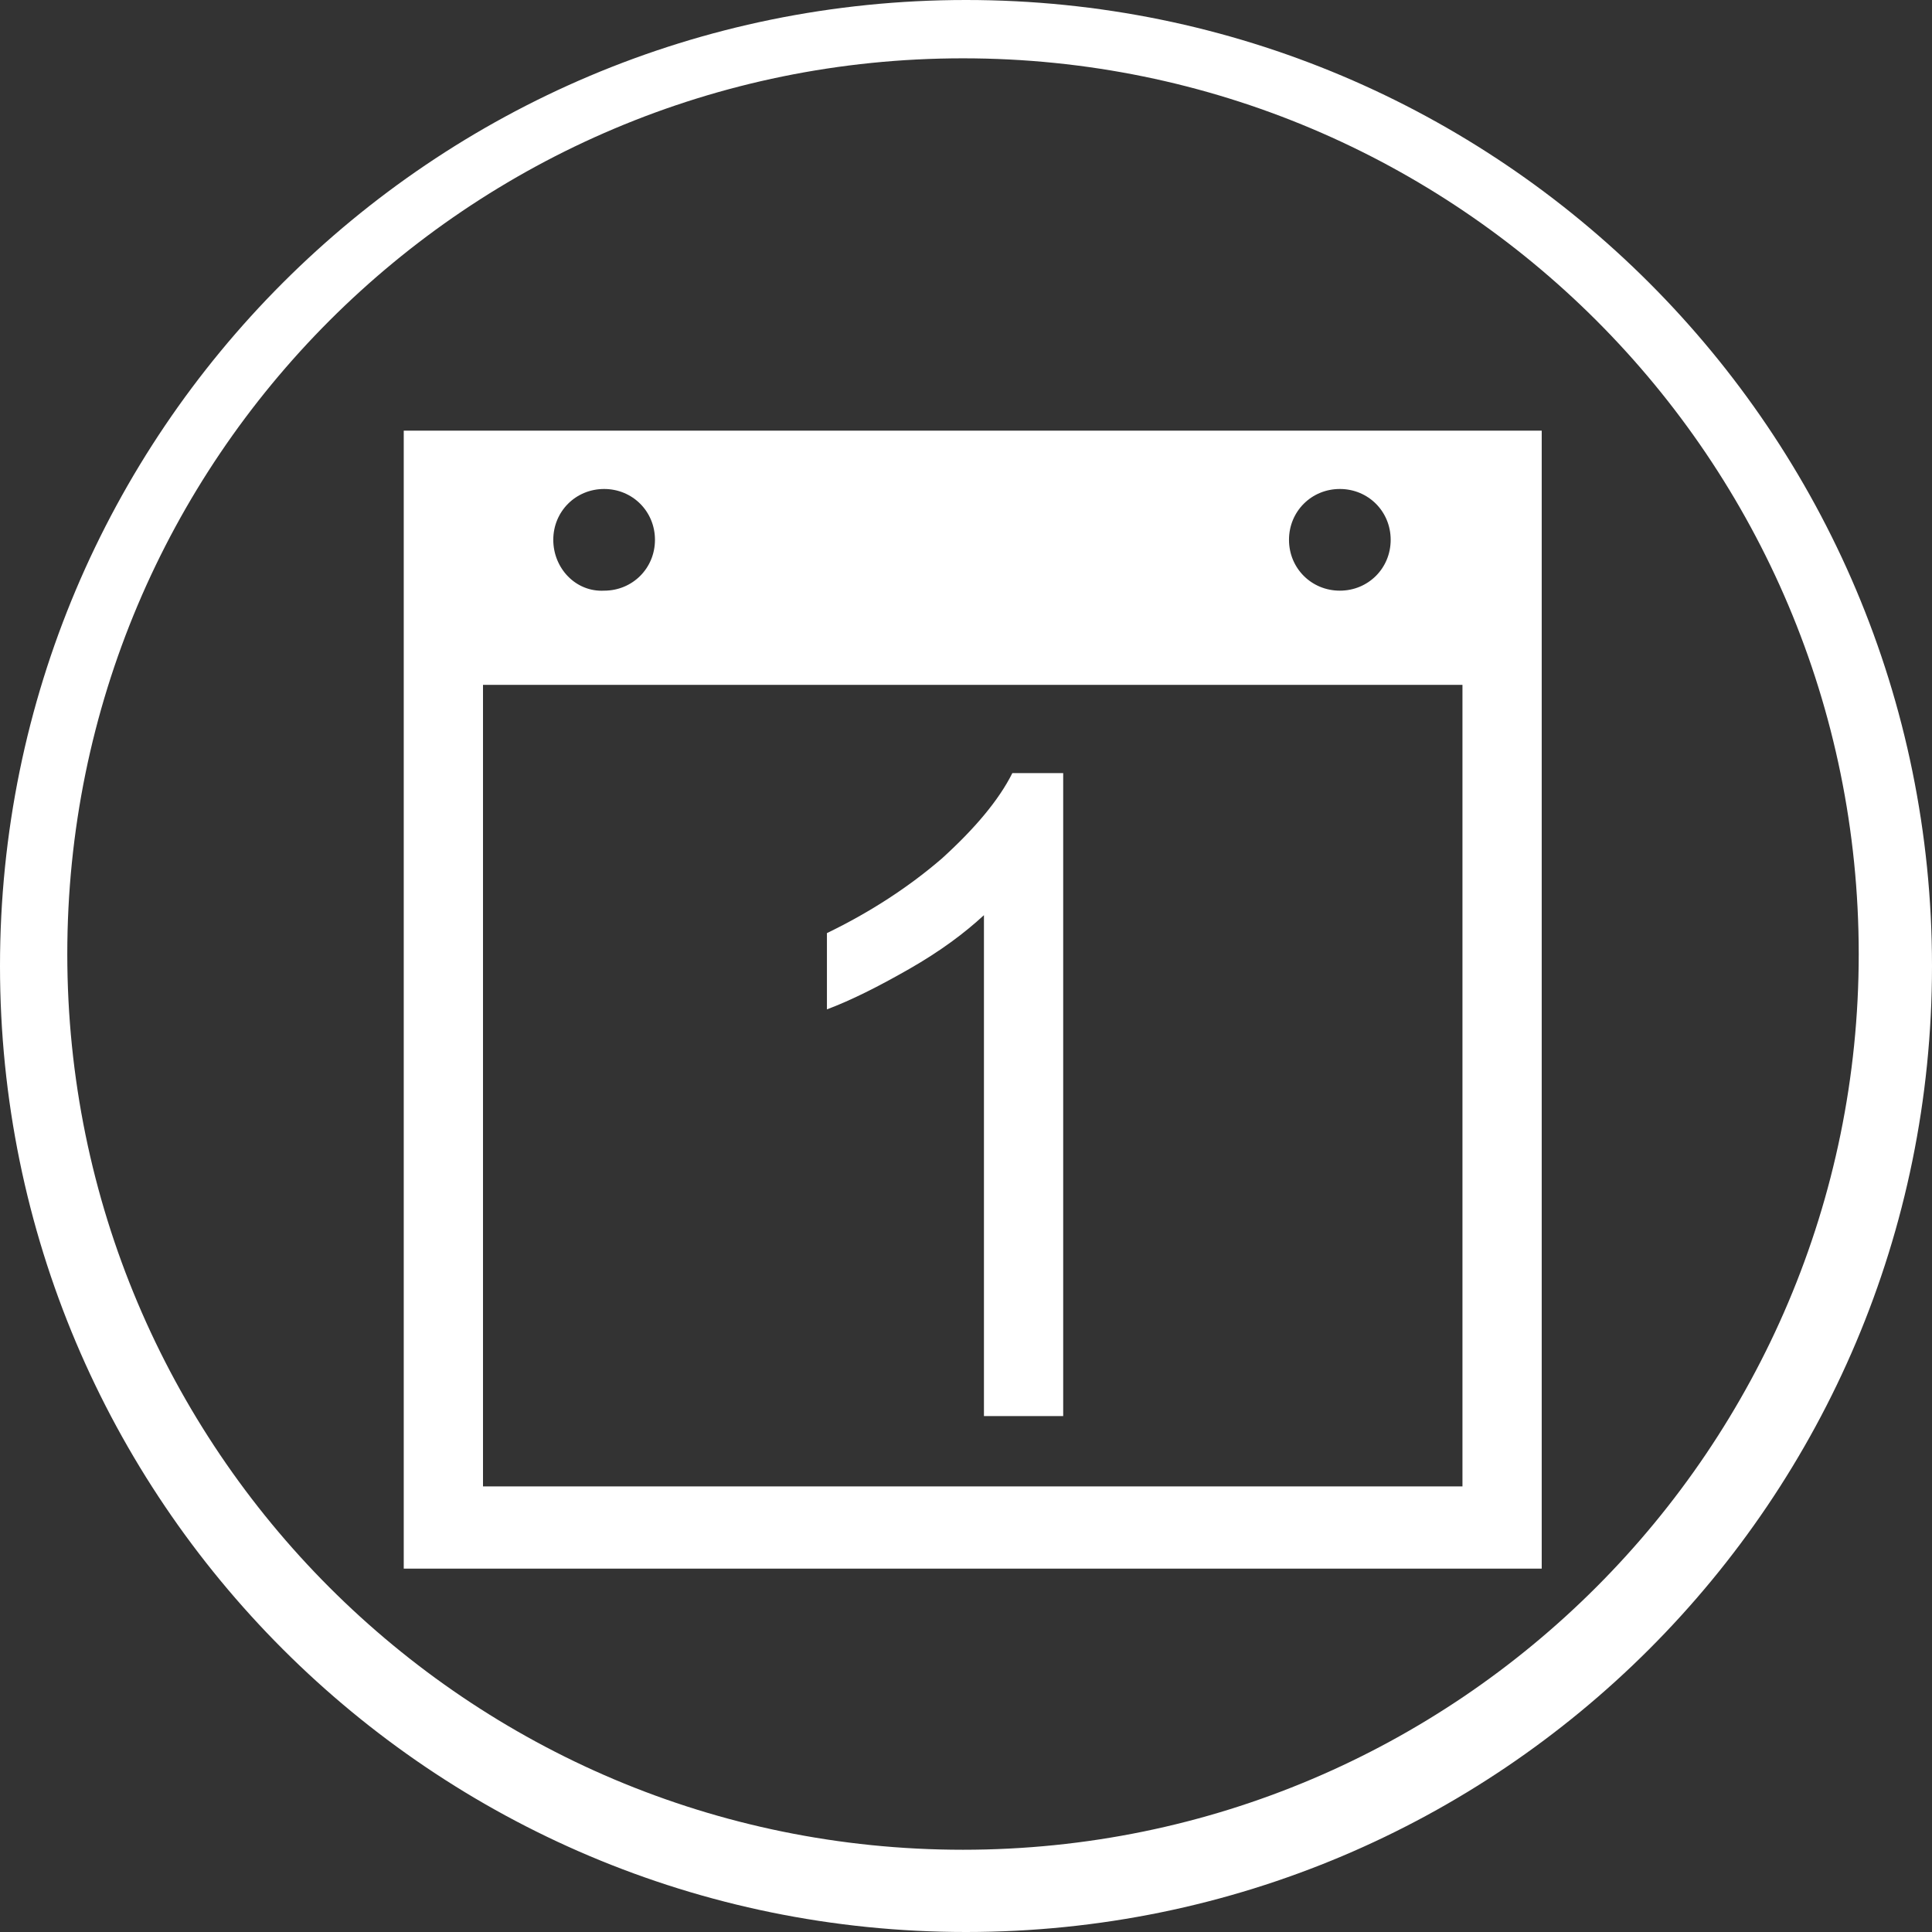
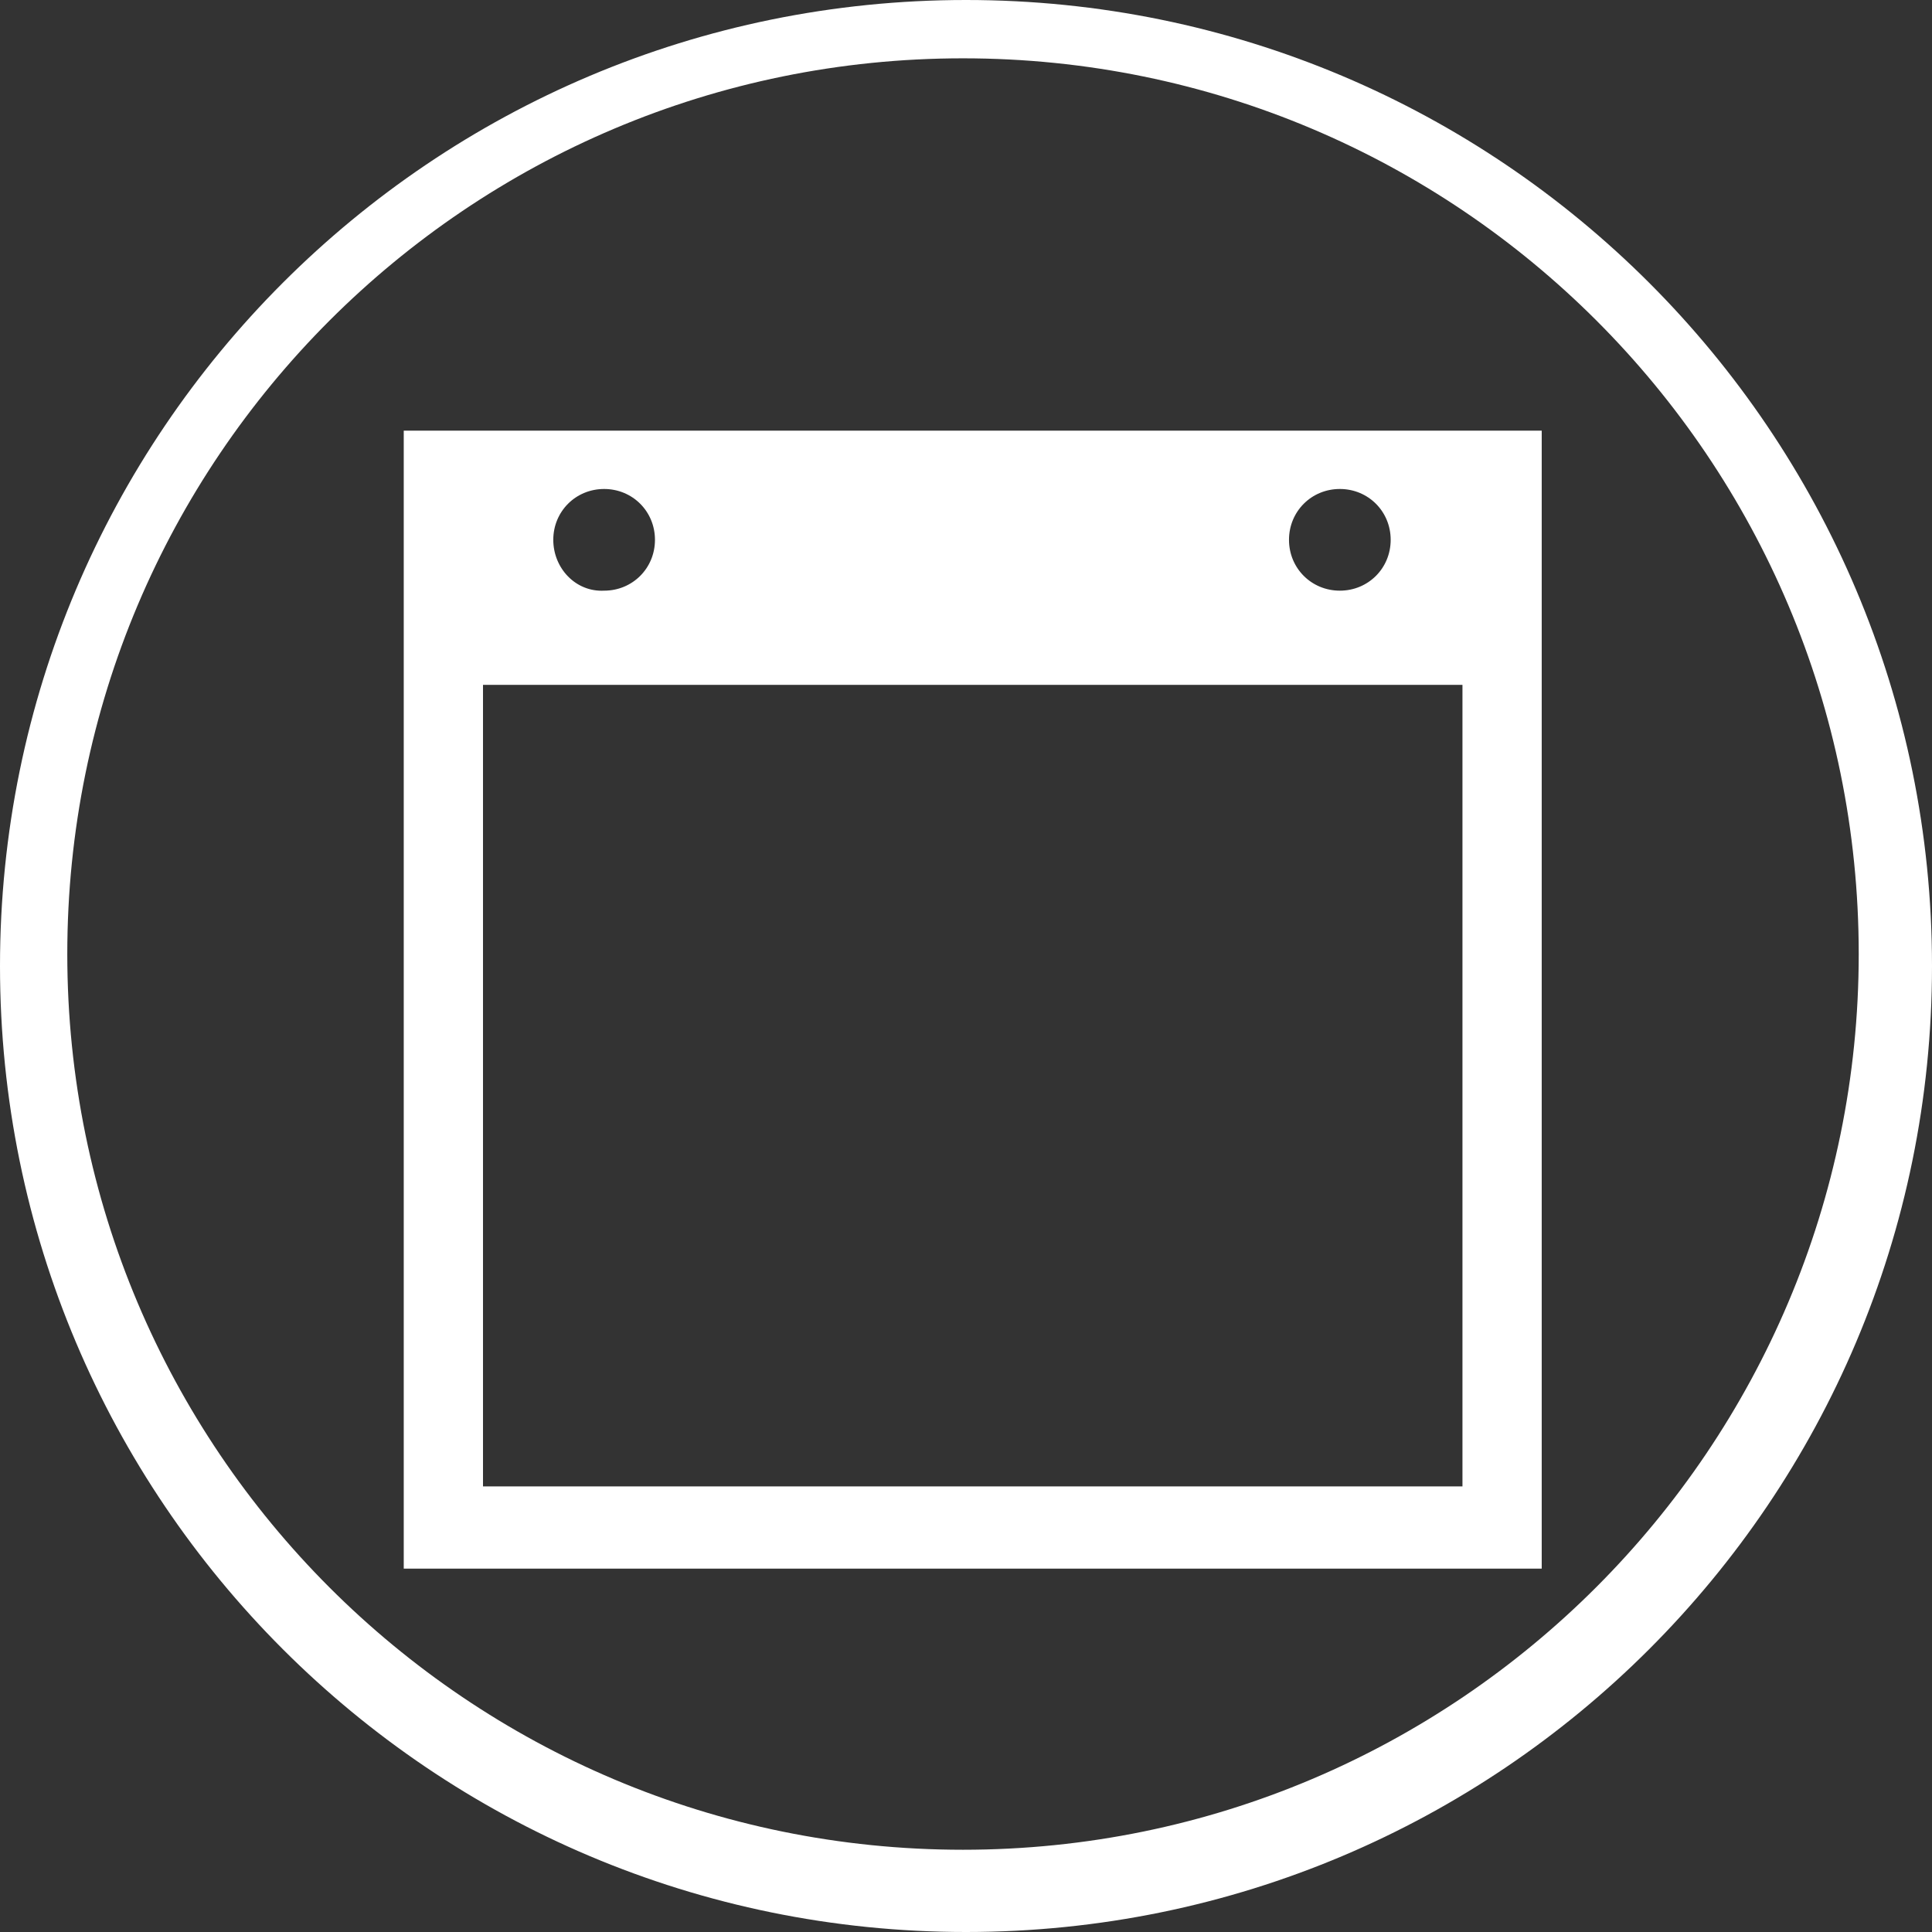
<svg xmlns="http://www.w3.org/2000/svg" version="1.1" id="Layer_1" x="0px" y="0px" viewBox="42 -42.6 129.2 129.2" style="enable-background:new 42 -42.6 129.2 129.2;" xml:space="preserve">
  <rect x="42" y="-42.6" width="129.2" height="129.2" fill="#333333" stroke="none" />
  <style type="text/css">
	.st0{fill:#FFFFFF;}
</style>
  <g>
    <path class="st0" d="M106.6-42.6C70.9-42.6,42-13.7,42,22c0,35.7,28.9,64.6,64.6,64.6c35.7,0,64.6-28.9,64.6-64.6   C171.2-13.7,142.3-42.6,106.6-42.6z M106.4,81.1c-33.1,0-59.9-26.8-59.9-59.9c0-33.1,26.8-59.9,59.9-59.9   c33.1,0,59.9,26.8,59.9,59.9C166.3,54.2,139.5,81.1,106.4,81.1z" />
    <g>
      <g>
-         <path class="st0" d="M113.1,52.1h-5.3V18.6c-1.3,1.2-2.9,2.4-5,3.6c-2.1,1.2-3.9,2.1-5.5,2.7v-5.1c2.9-1.4,5.5-3.1,7.7-5     c2.2-2,3.8-3.9,4.7-5.7h3.4V52.1z" />
-       </g>
+         </g>
      <path class="st0" d="M69-13.8v76.1h76.1v-76.1H69z M131.6-9.9c1.9,0,3.4,1.5,3.4,3.4c0,1.9-1.5,3.4-3.4,3.4    c-1.9,0-3.4-1.5-3.4-3.4C128.2-8.4,129.7-9.9,131.6-9.9z M82.4-9.9c1.9,0,3.4,1.5,3.4,3.4c0,1.9-1.5,3.4-3.4,3.4    C80.5-3,79-4.6,79-6.5C79-8.4,80.5-9.9,82.4-9.9z M139.7,56.8H74.3V3.2h65.5V56.8z" />
    </g>
  </g>
</svg>